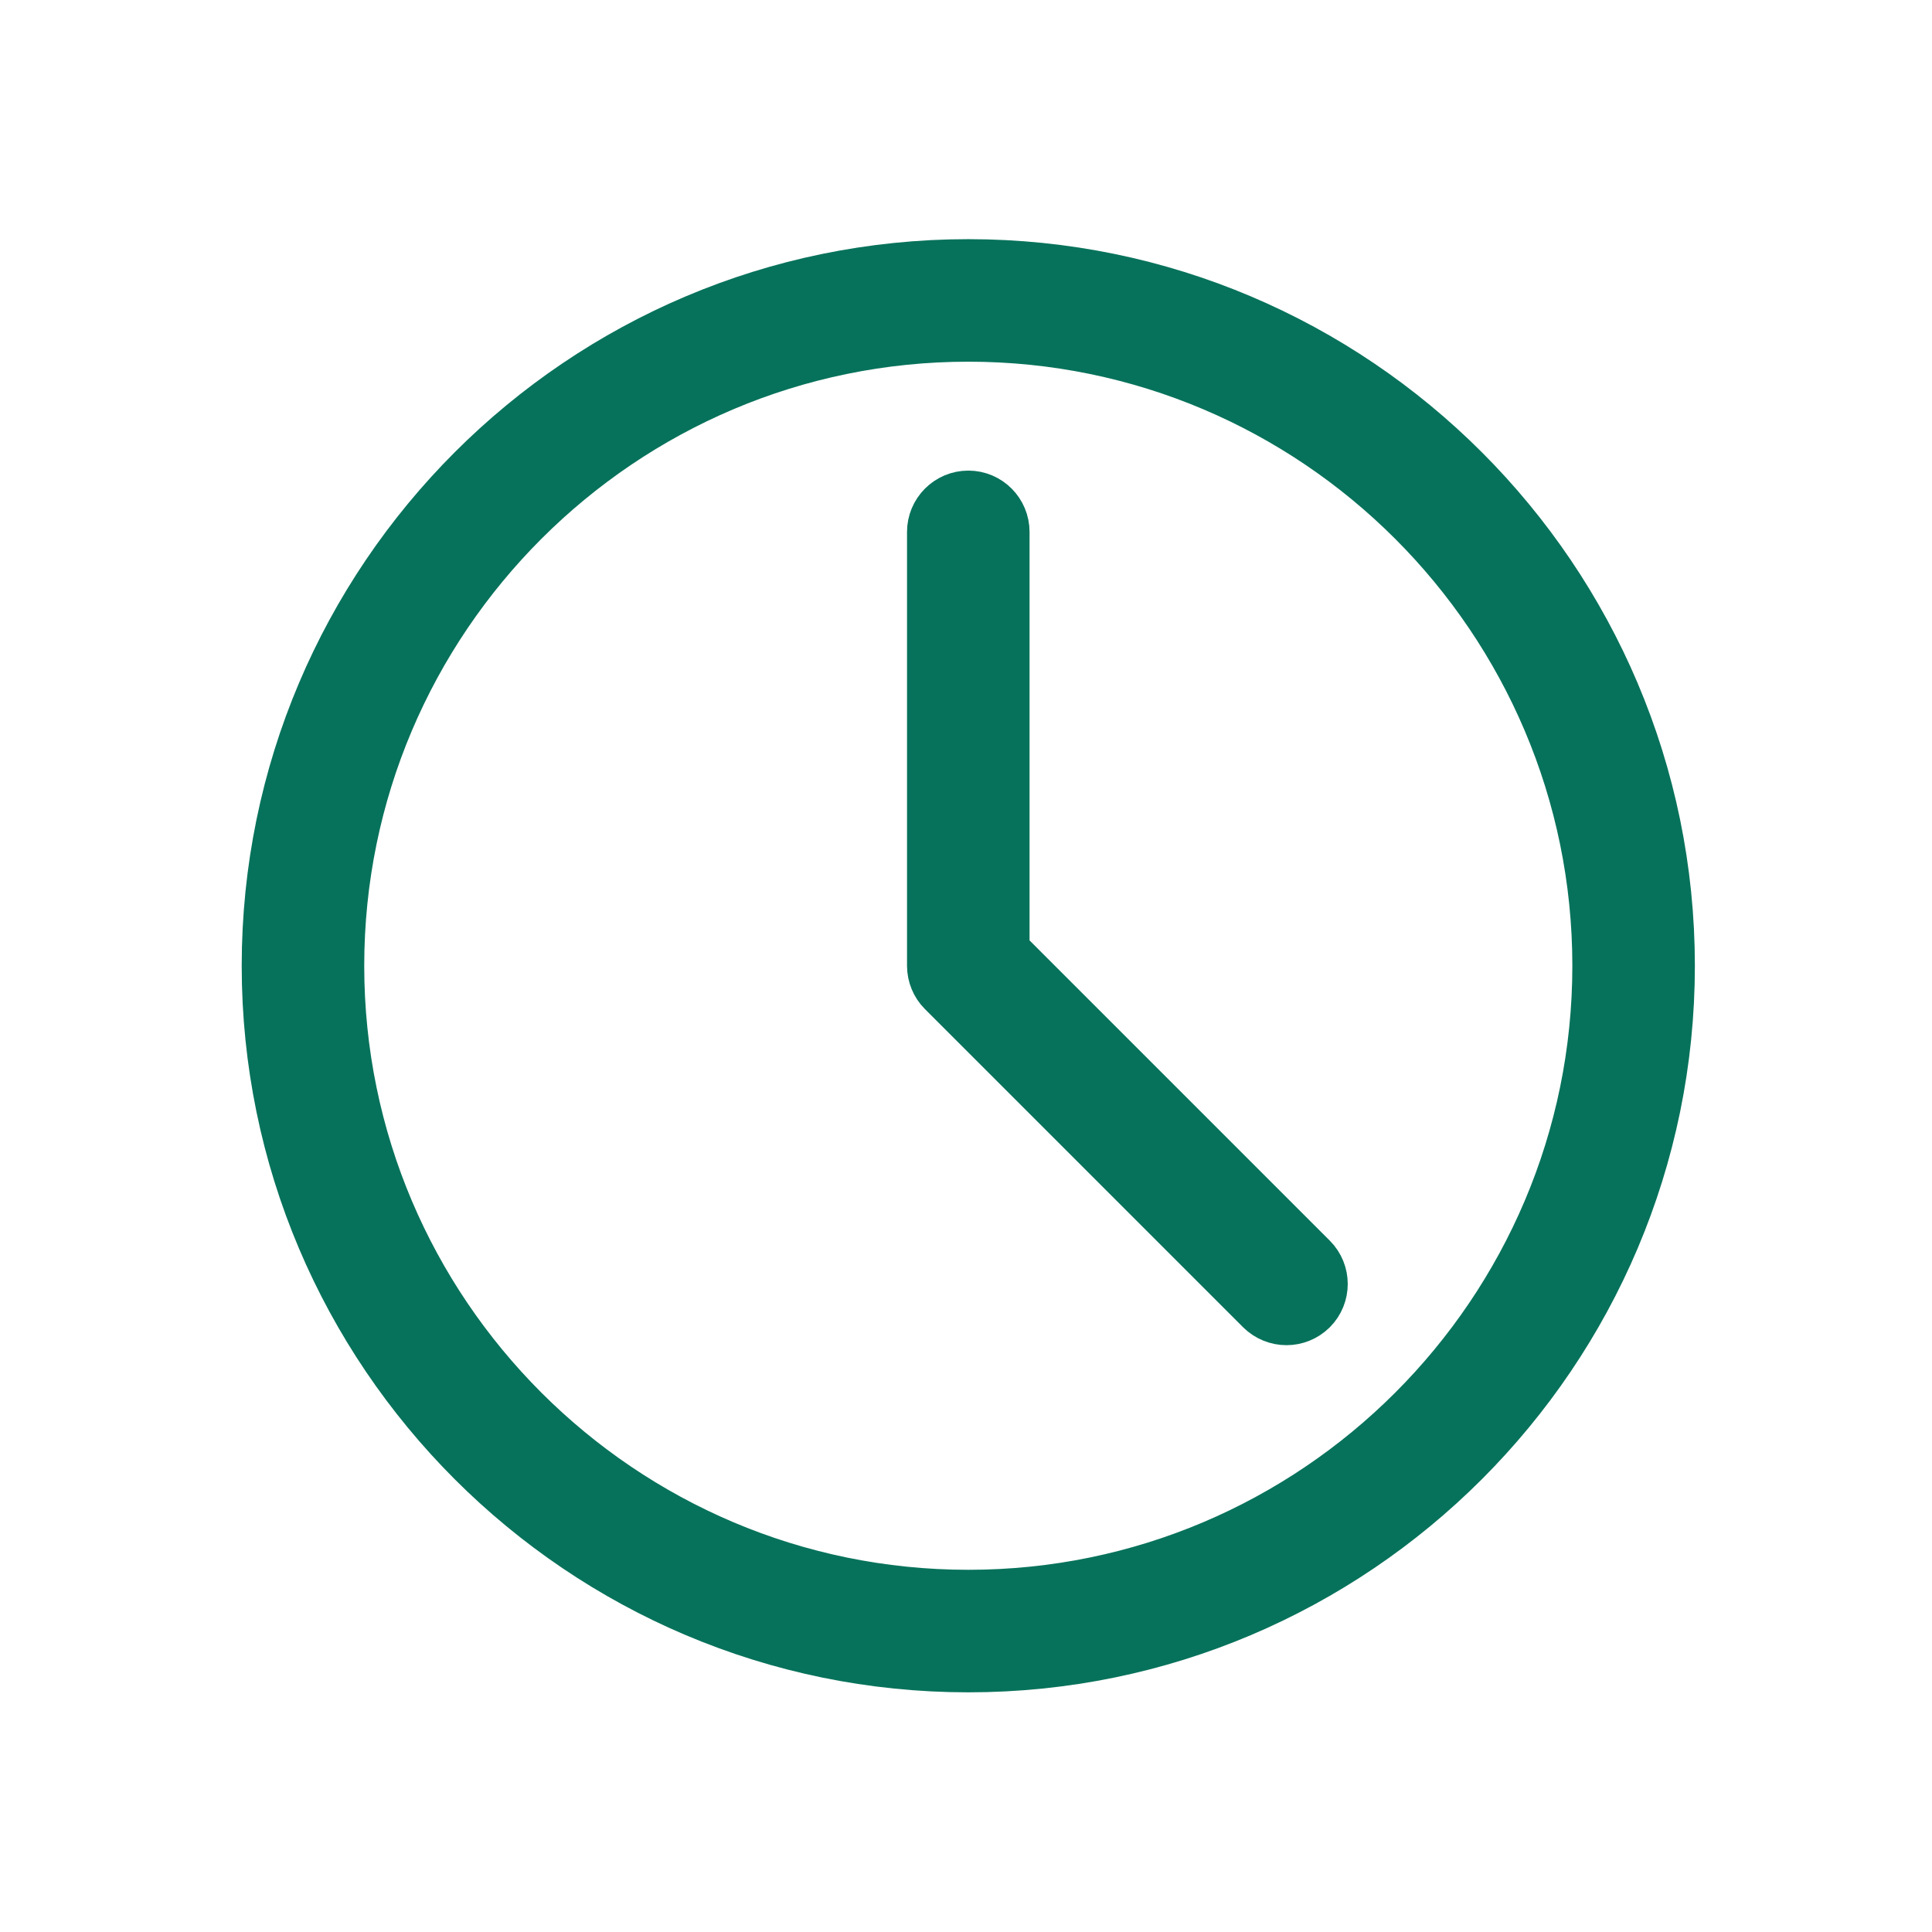
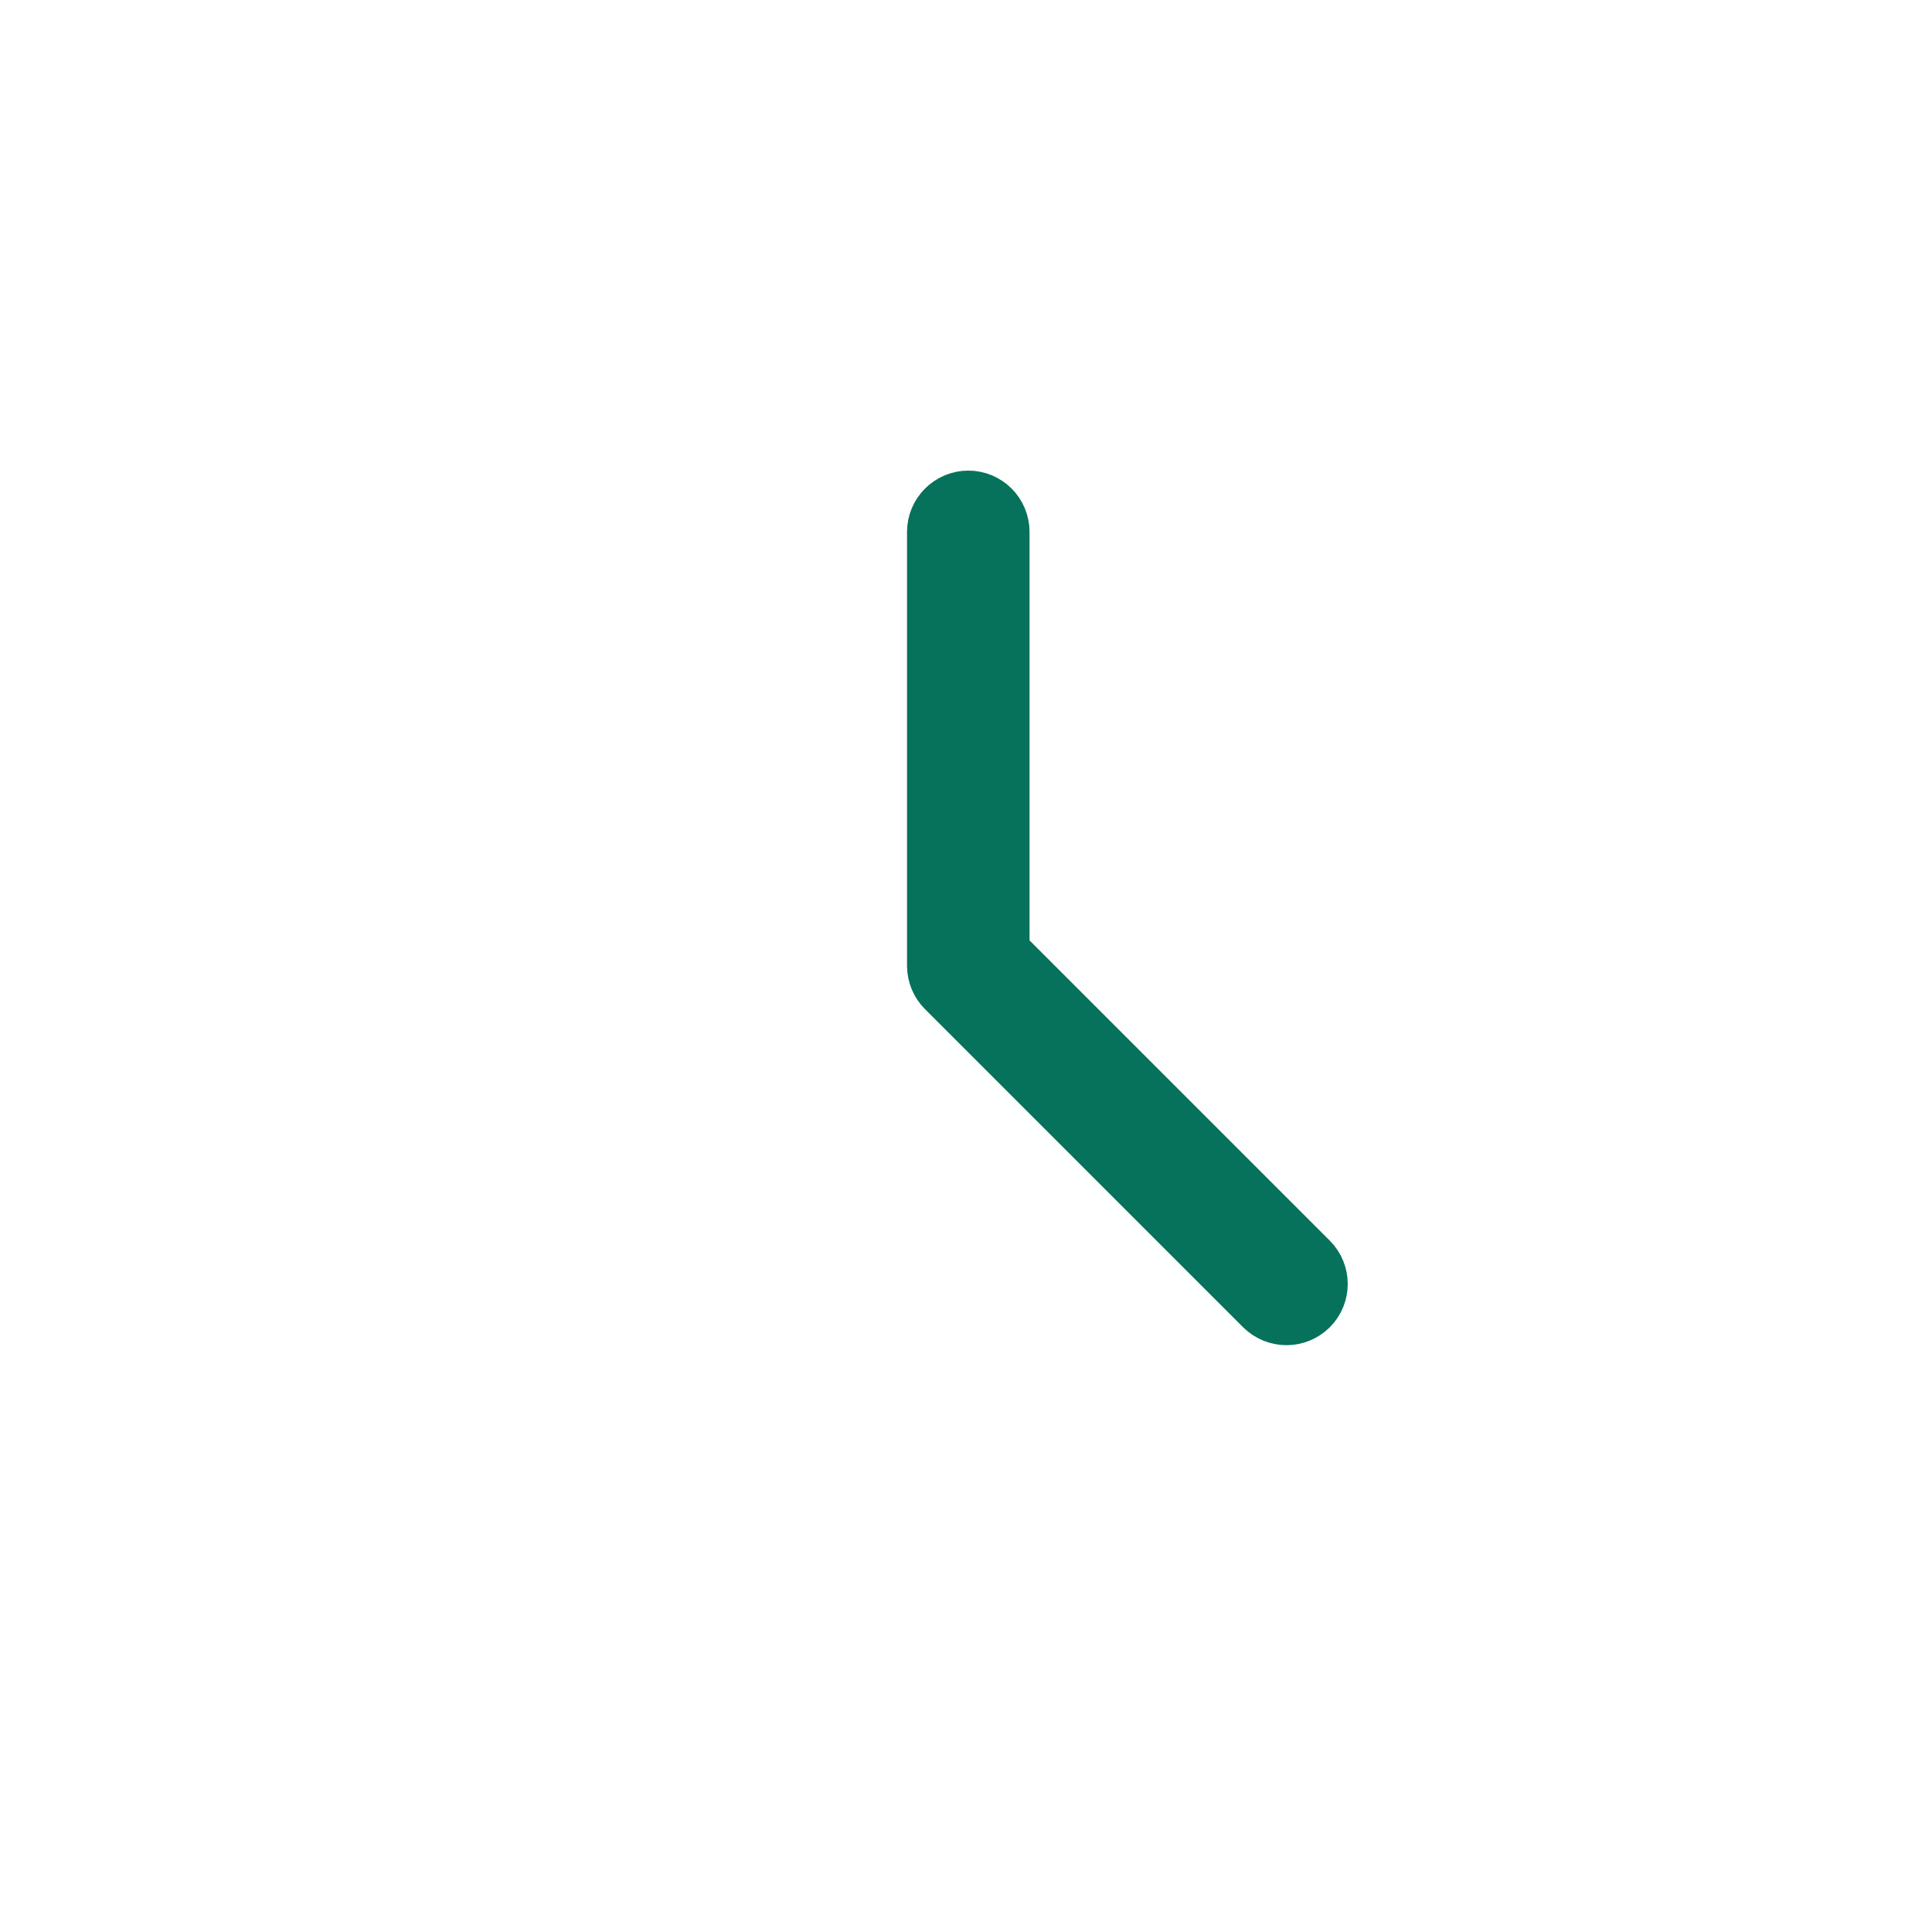
<svg xmlns="http://www.w3.org/2000/svg" width="19" height="19" viewBox="0 0 19 19" fill="none">
-   <path d="M9.523 16.325C5.758 16.325 2.695 13.262 2.695 9.498C2.695 5.733 5.758 2.67 9.523 2.67C13.287 2.67 16.35 5.733 16.35 9.498C16.35 13.262 13.287 16.325 9.523 16.325ZM9.523 3.239C6.072 3.239 3.264 6.047 3.264 9.498C3.264 12.948 6.072 15.756 9.523 15.756C12.973 15.756 15.781 12.948 15.781 9.498C15.781 6.047 12.973 3.239 9.523 3.239Z" fill="#07725B" stroke="#07725B" stroke-width="0.636" />
  <path d="M12.652 12.911C12.579 12.911 12.506 12.883 12.45 12.828L9.321 9.699C9.268 9.646 9.238 9.573 9.238 9.498V5.231C9.238 5.074 9.366 4.946 9.523 4.946C9.68 4.946 9.807 5.074 9.807 5.231V9.38L12.853 12.426C12.964 12.537 12.964 12.717 12.853 12.828C12.797 12.883 12.725 12.911 12.652 12.911Z" fill="#07725B" stroke="#07725B" stroke-width="0.636" />
</svg>